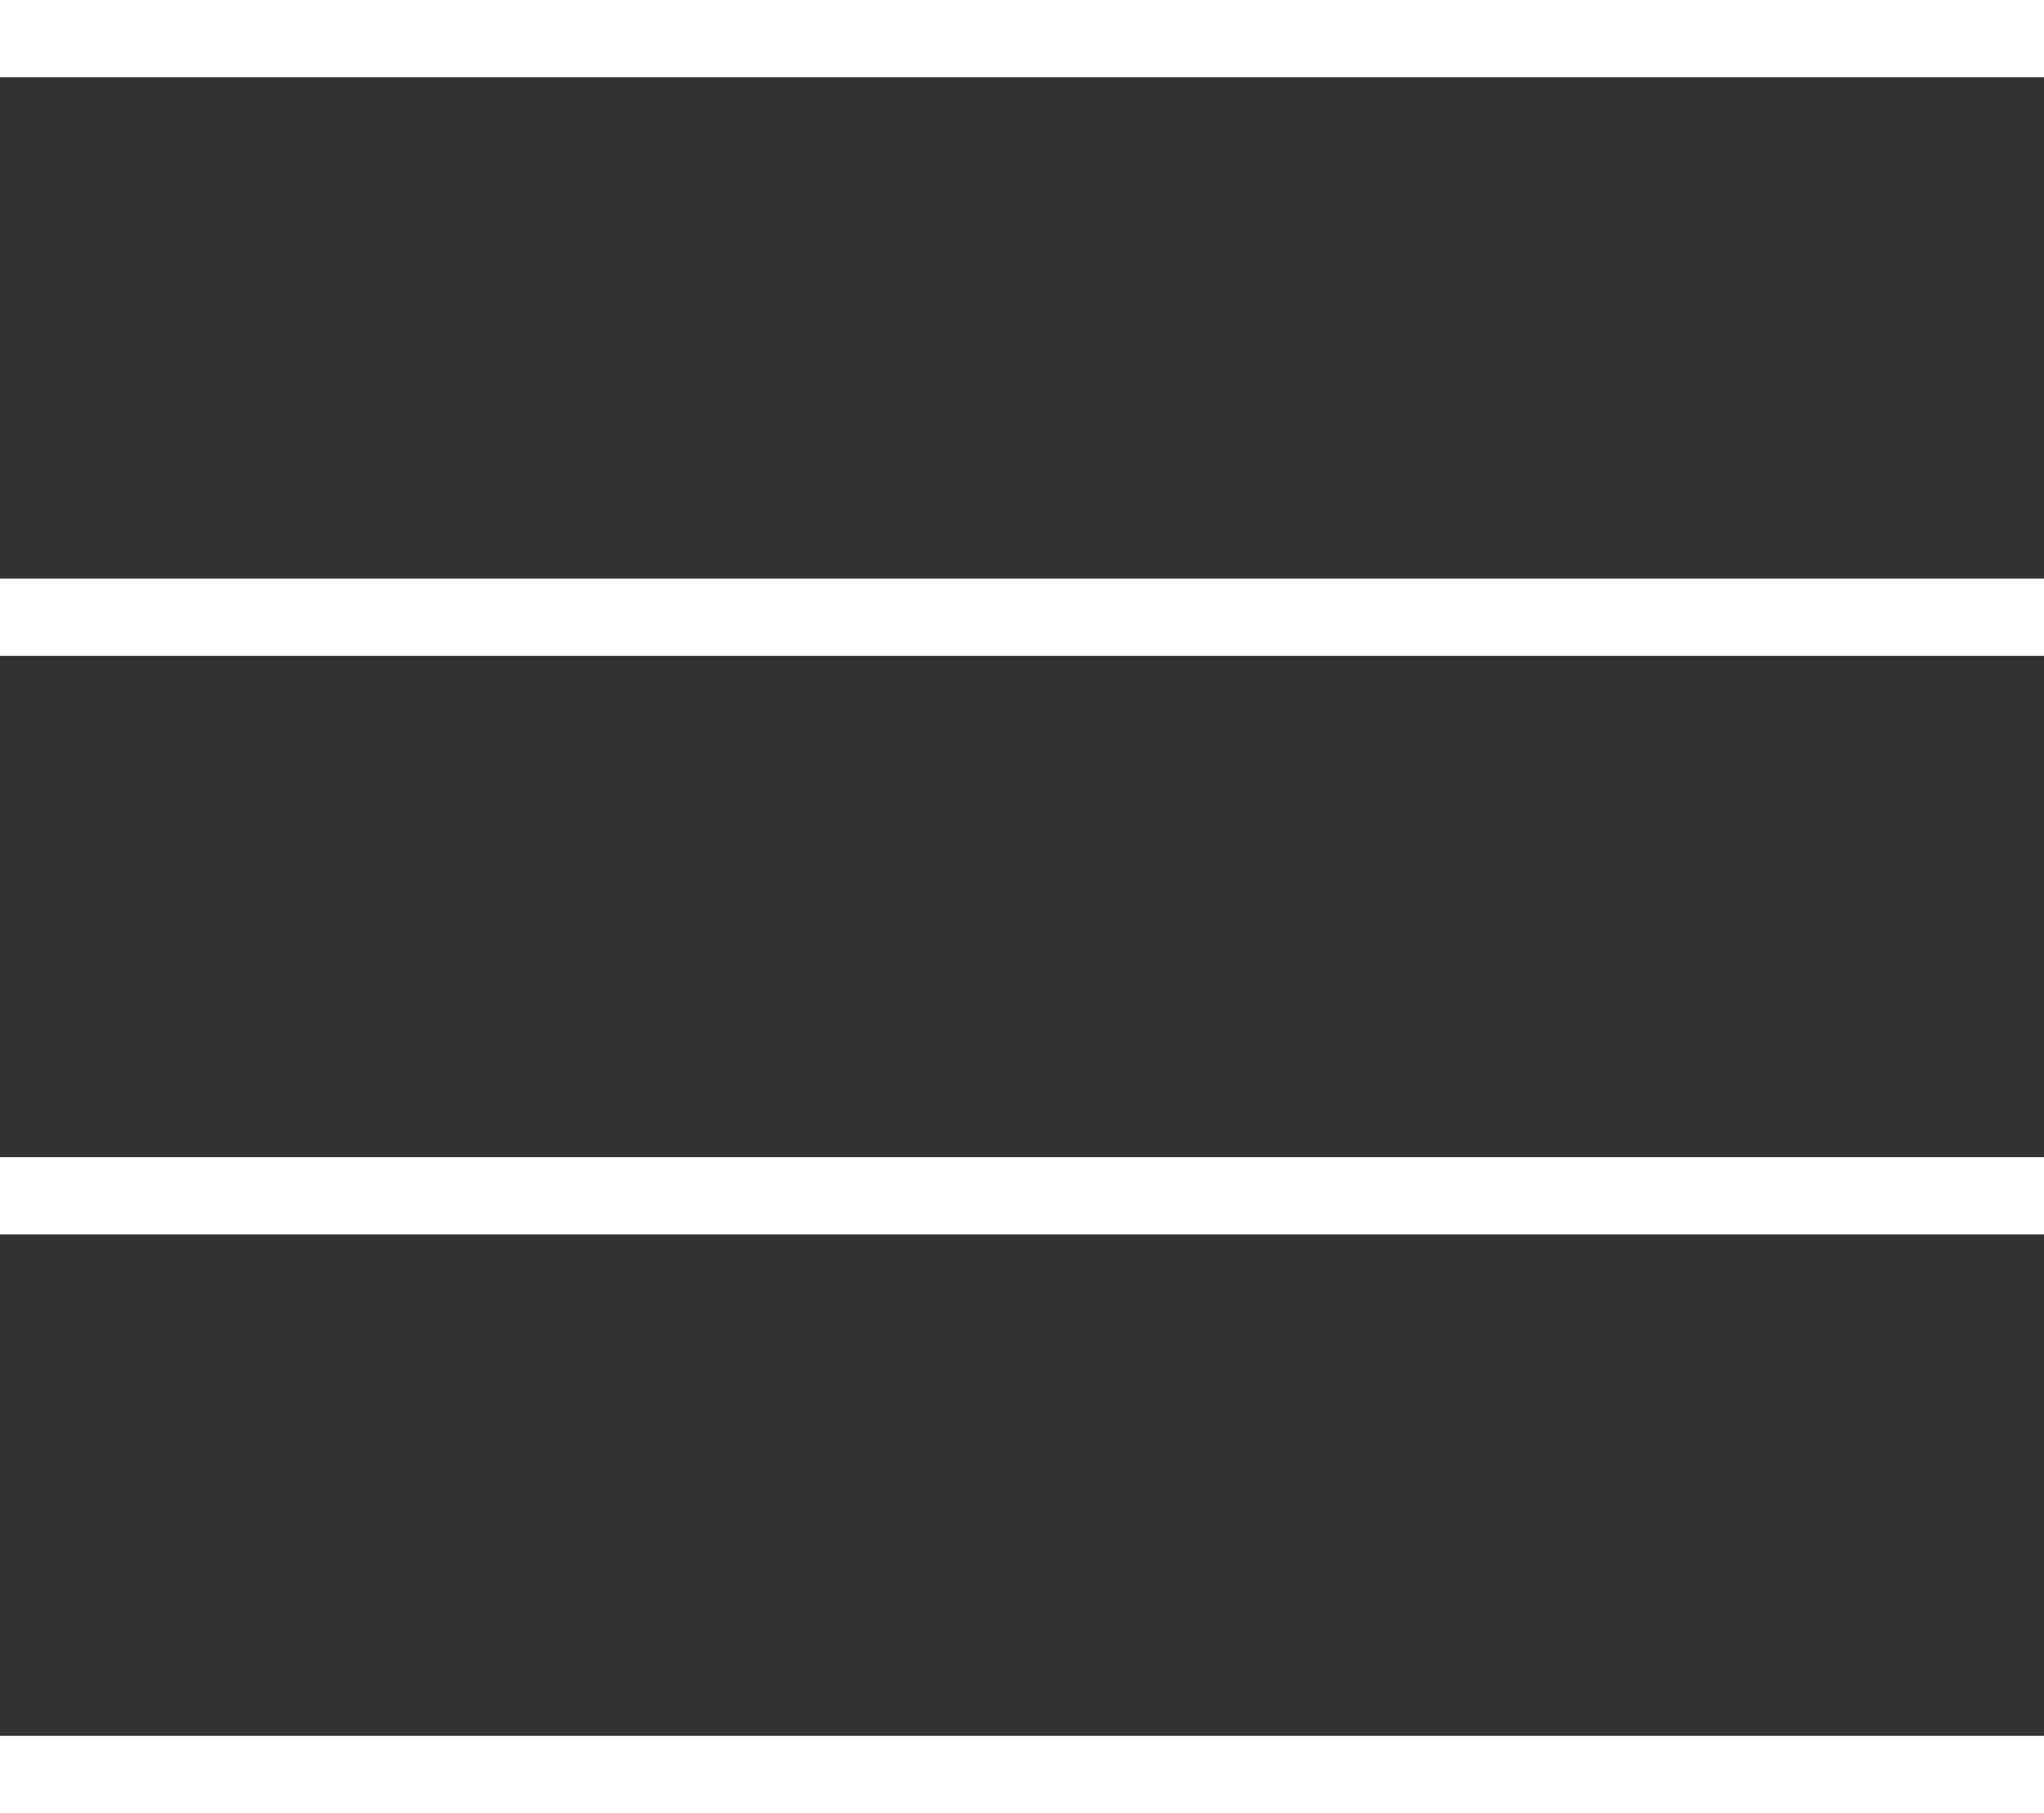
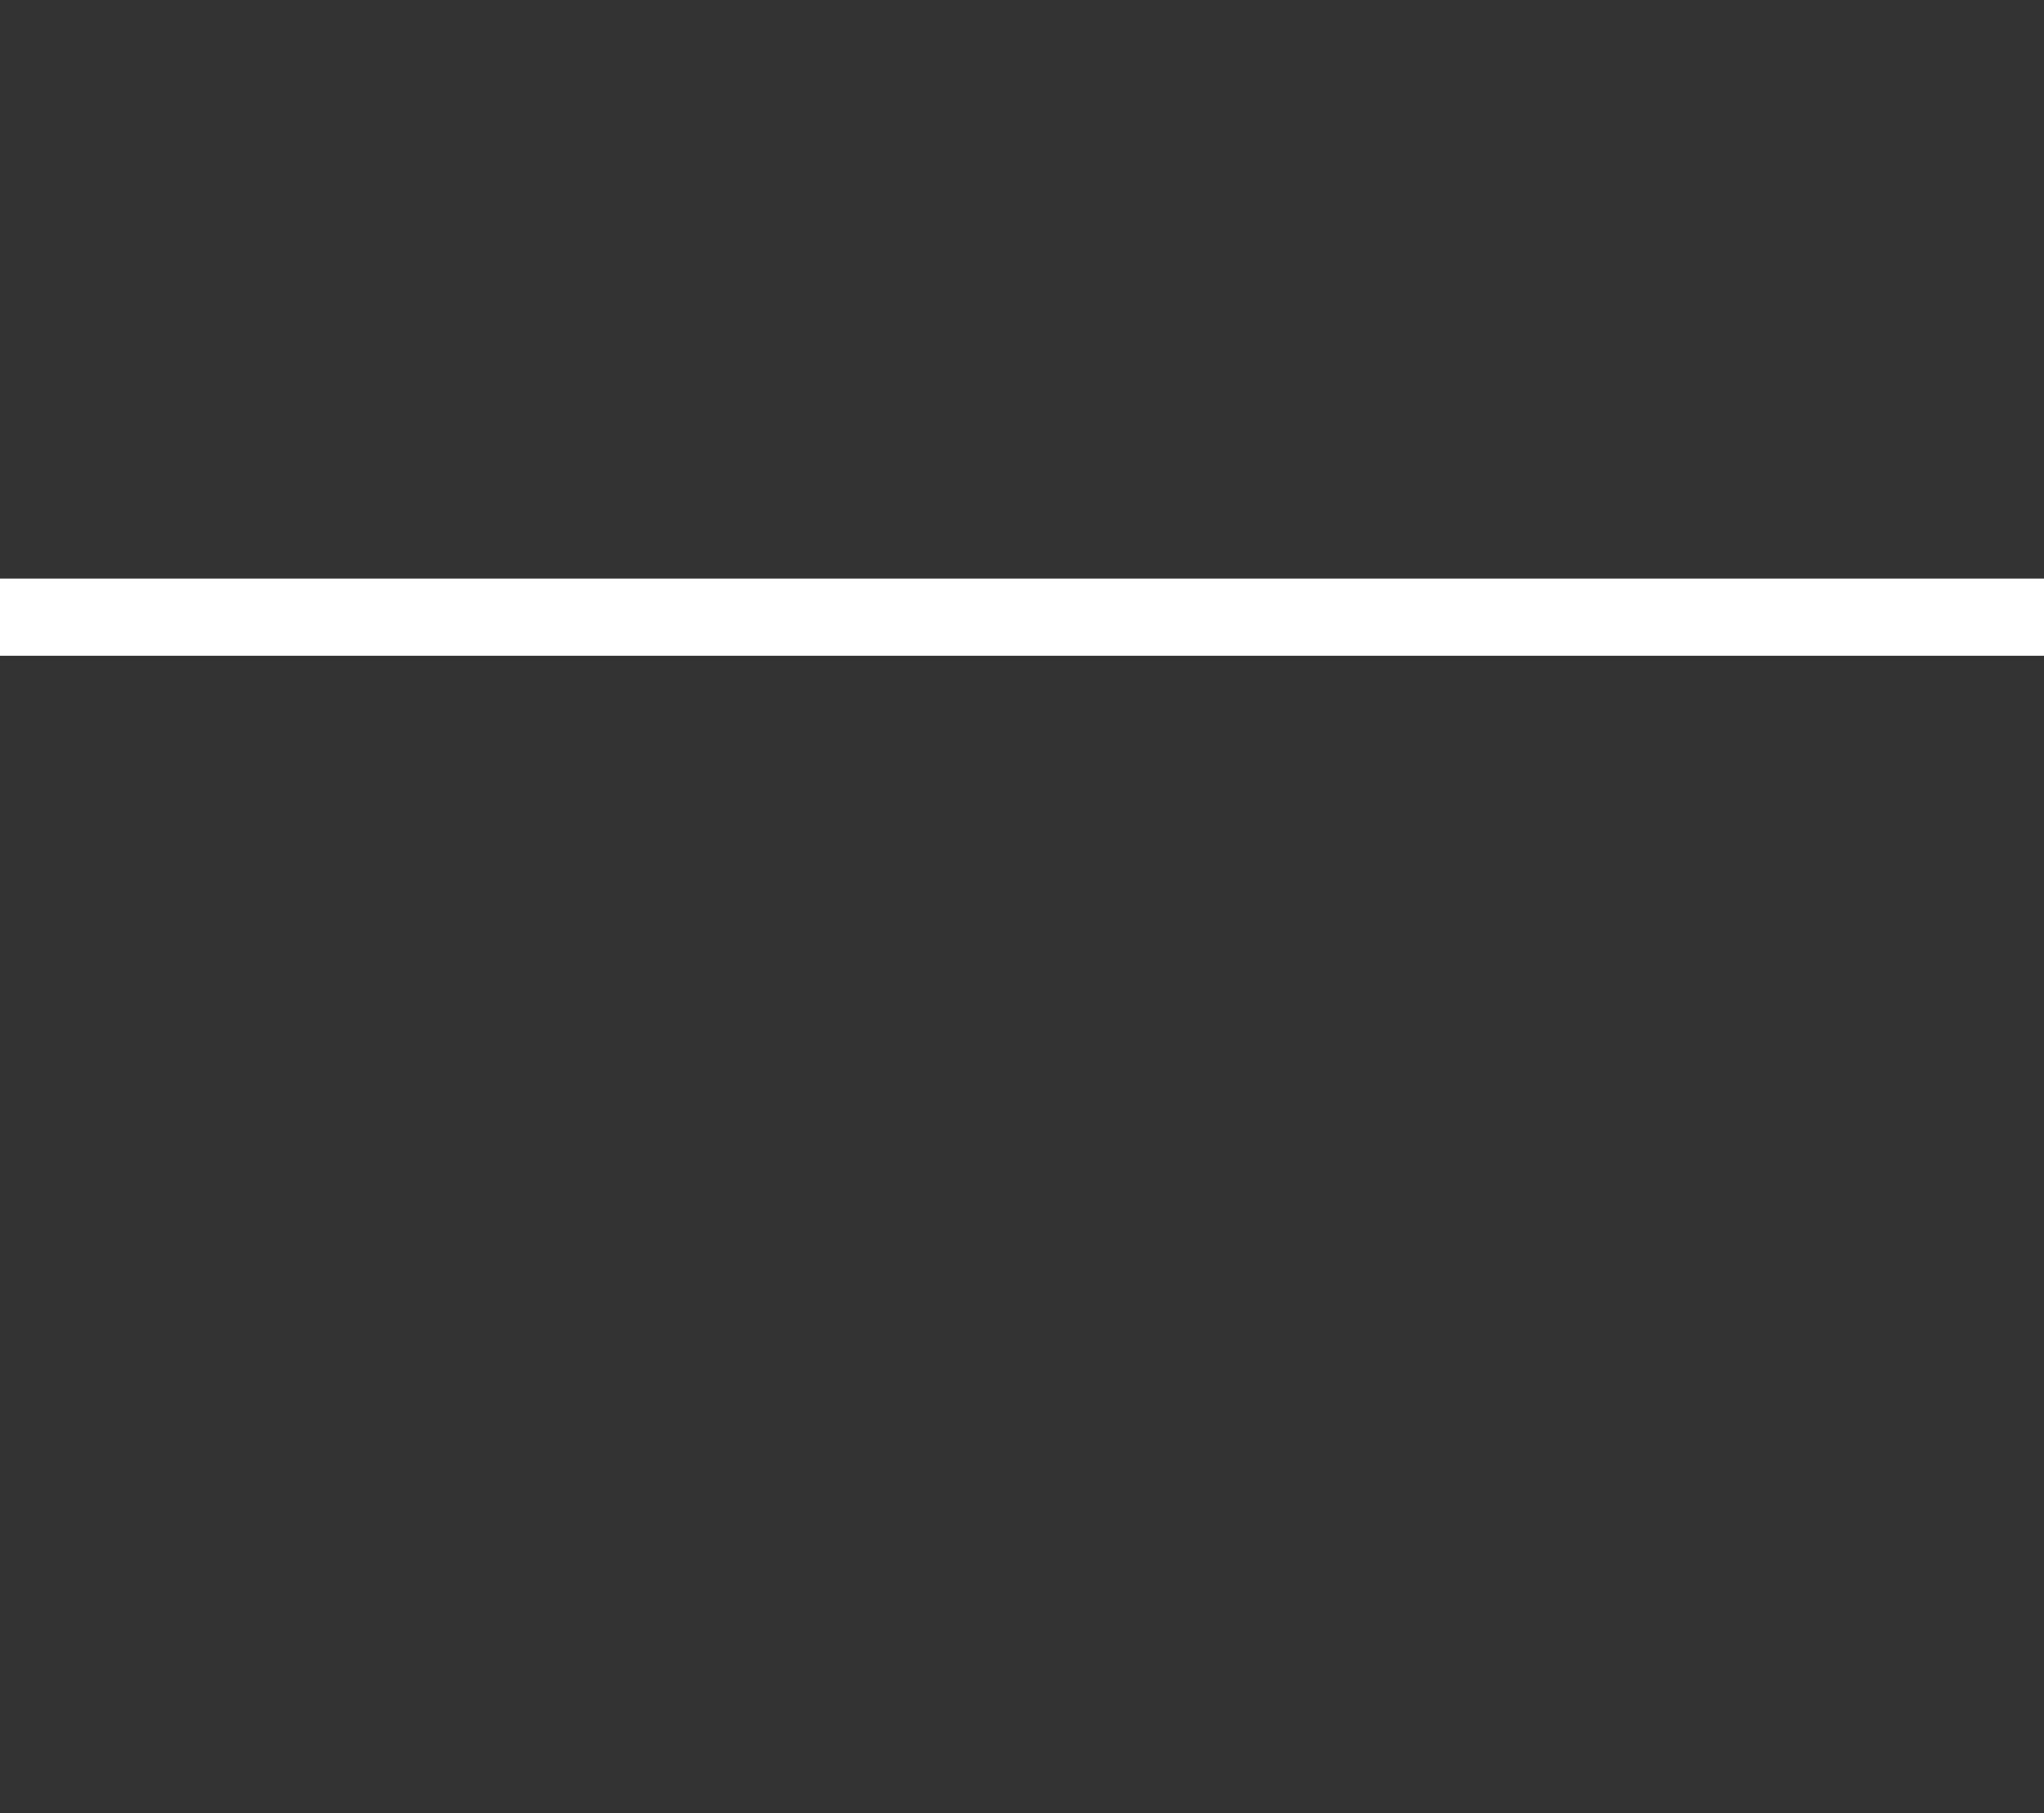
<svg xmlns="http://www.w3.org/2000/svg" viewBox="0 0 53 47">
  <rect x="0" y="0" width="53" height="47" fill="#333333" stroke="none" />
  <defs>
    <style>.cls-1{fill:none;stroke:#fff;stroke-miterlimit:10;stroke-width:2px;}</style>
  </defs>
  <title>guide</title>
  <g id="Layer_2" data-name="Layer 2">
    <g id="Layer_2-2" data-name="Layer 2">
-       <line class="cls-1" y1="1" x2="53" y2="1" />
      <line class="cls-1" y1="16" x2="53" y2="16" />
-       <line class="cls-1" y1="31" x2="53" y2="31" />
-       <line class="cls-1" y1="46" x2="53" y2="46" />
    </g>
  </g>
</svg>